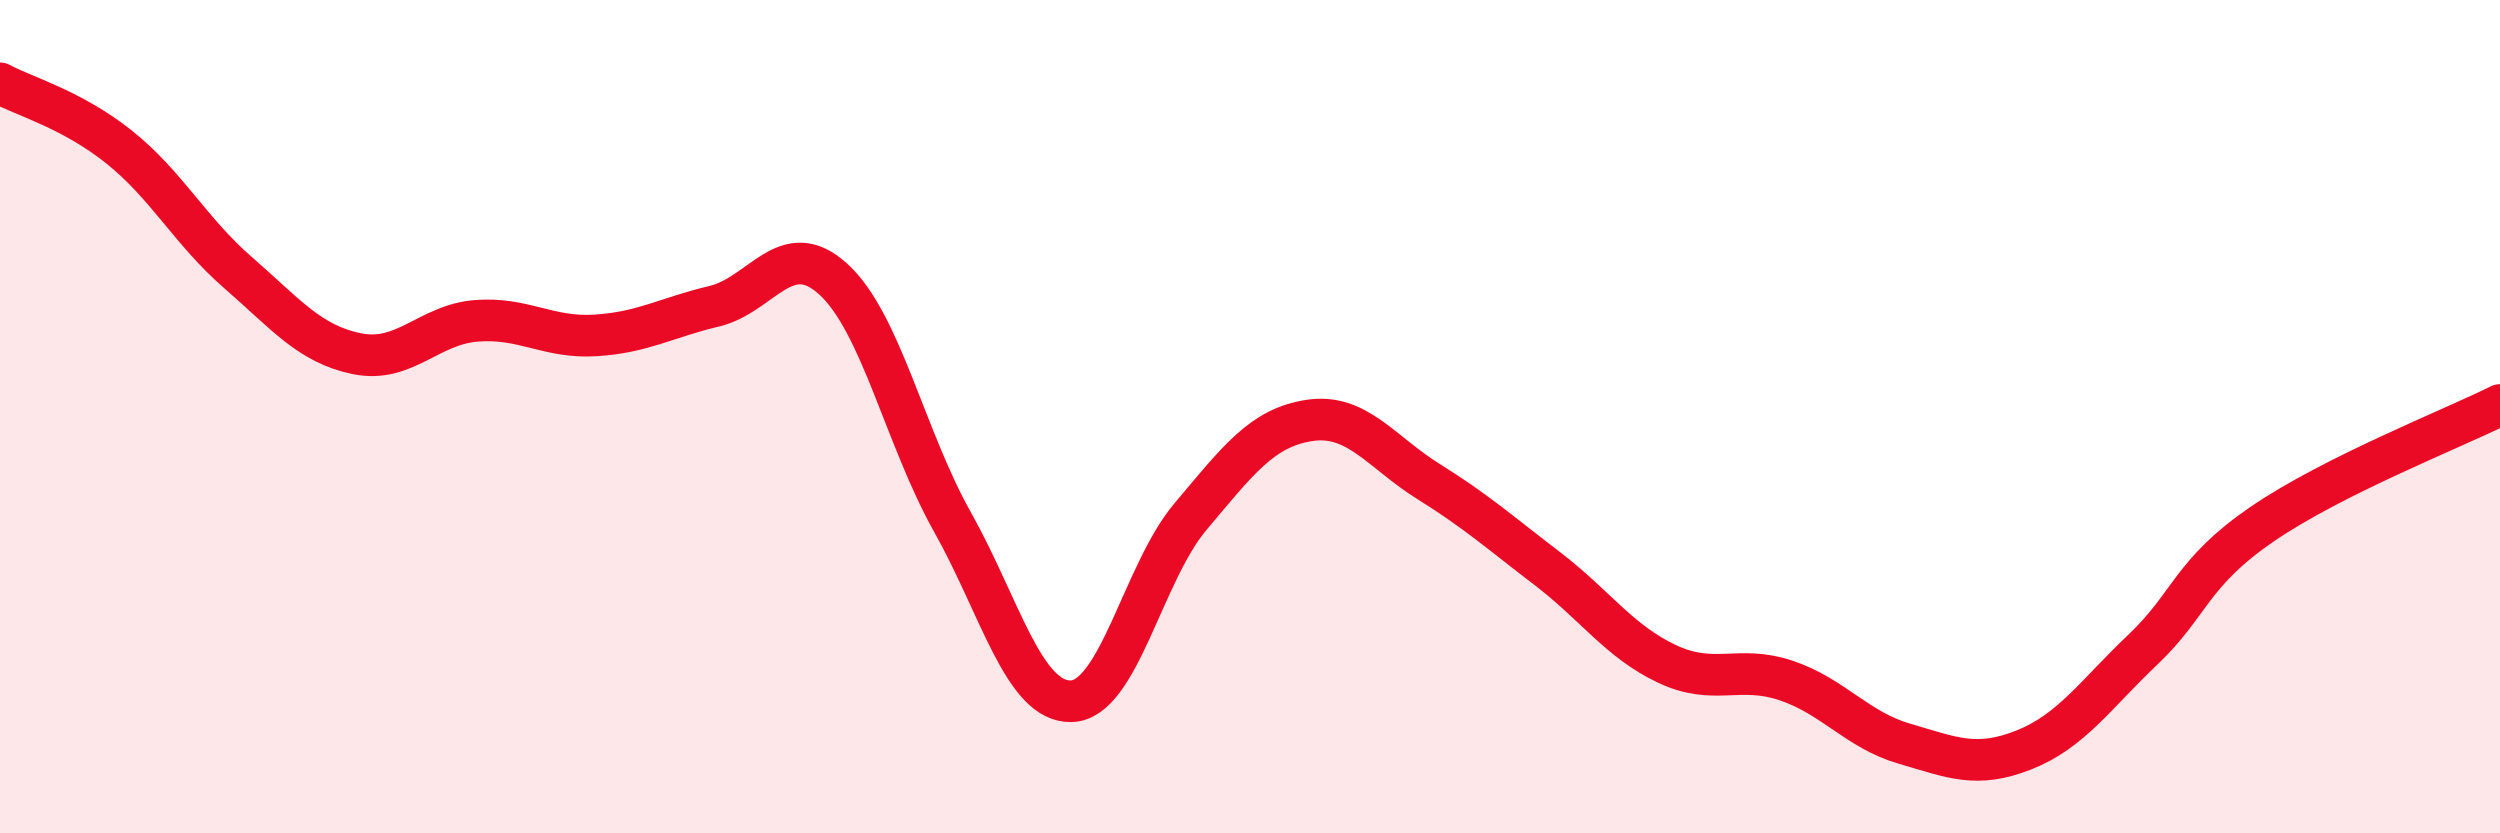
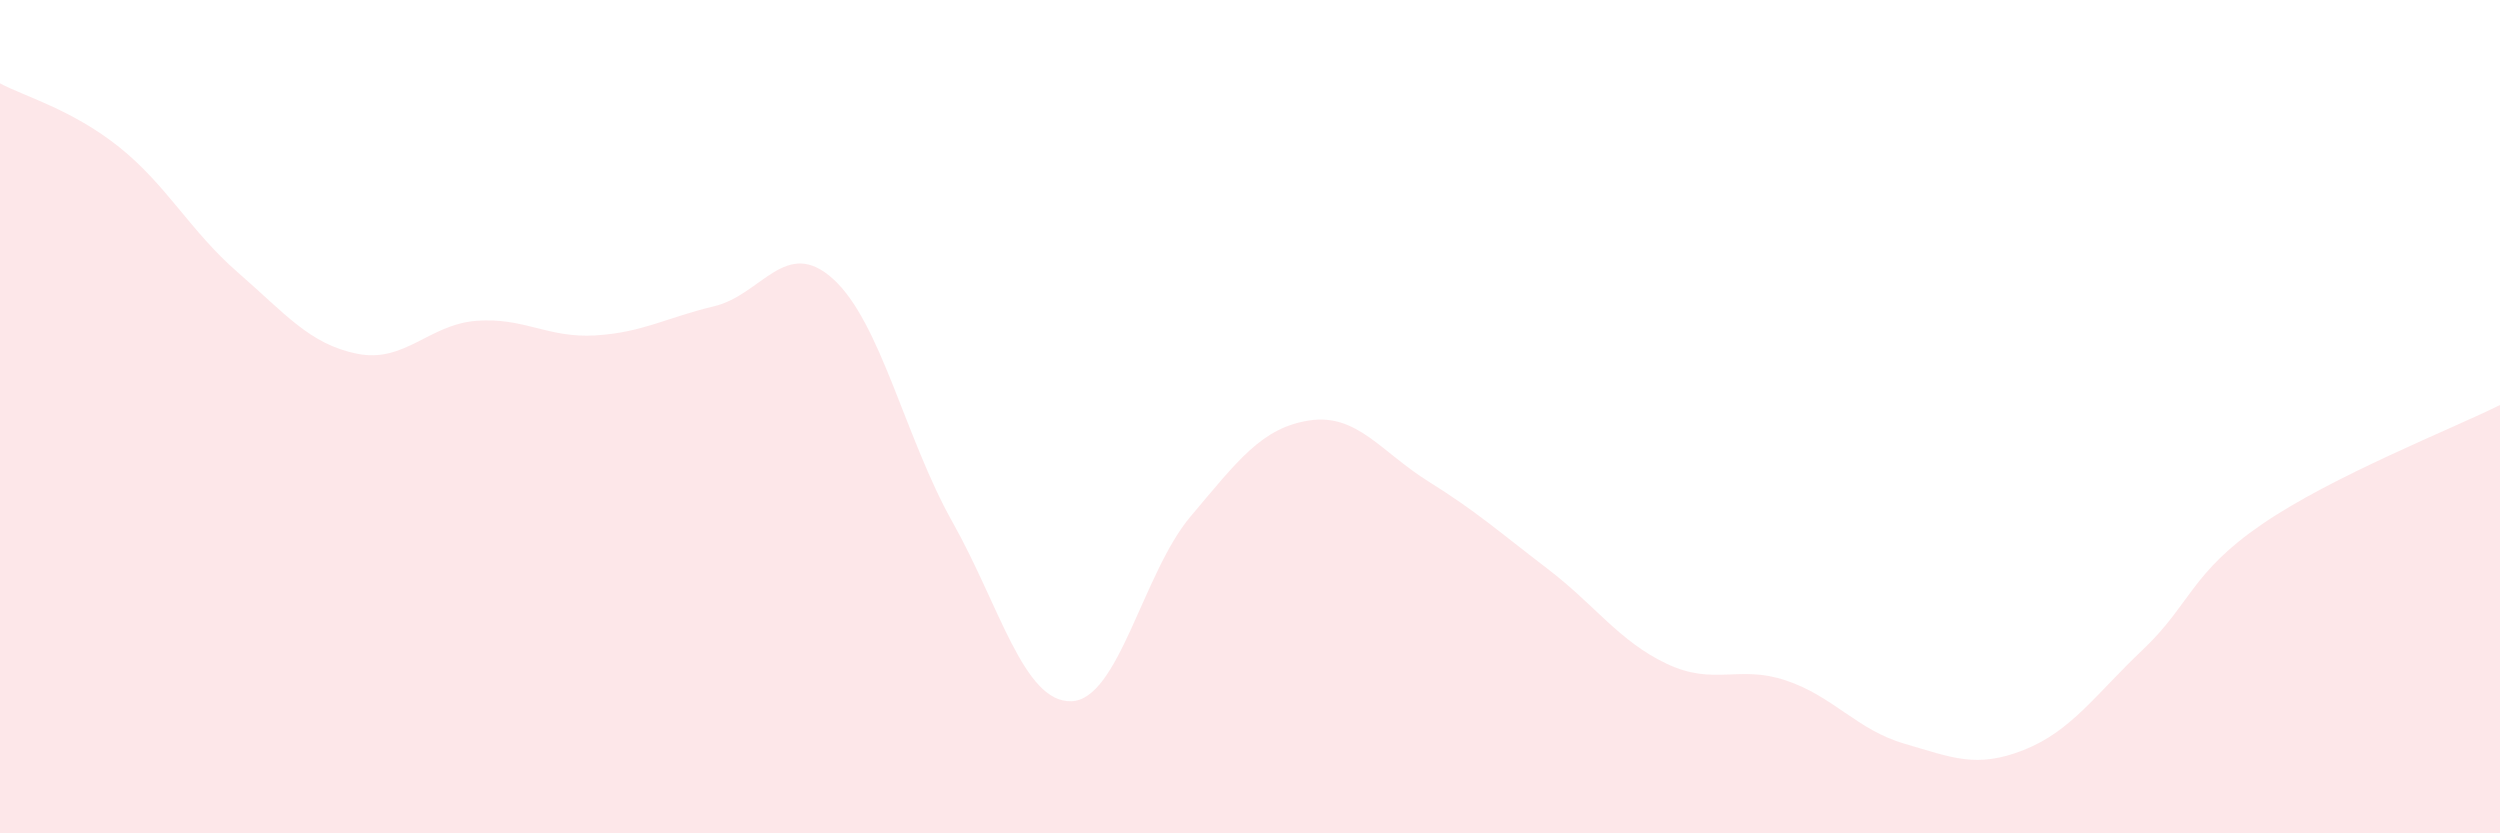
<svg xmlns="http://www.w3.org/2000/svg" width="60" height="20" viewBox="0 0 60 20">
-   <path d="M 0,2 C 0.57,2.31 1.72,2.62 2.86,3.53 C 4,4.44 4.57,5.55 5.71,6.54 C 6.85,7.53 7.43,8.26 8.57,8.49 C 9.71,8.72 10.29,7.79 11.43,7.7 C 12.57,7.61 13.15,8.12 14.29,8.05 C 15.43,7.98 16,7.62 17.14,7.35 C 18.28,7.08 18.86,5.66 20,6.7 C 21.14,7.74 21.72,10.5 22.86,12.53 C 24,14.56 24.57,16.86 25.71,16.83 C 26.85,16.8 27.43,13.75 28.57,12.4 C 29.71,11.05 30.29,10.26 31.43,10.09 C 32.57,9.92 33.15,10.85 34.29,11.56 C 35.43,12.27 36,12.78 37.14,13.65 C 38.28,14.52 38.86,15.39 40,15.93 C 41.14,16.47 41.72,15.95 42.86,16.33 C 44,16.71 44.57,17.52 45.71,17.85 C 46.85,18.18 47.43,18.45 48.57,18 C 49.71,17.55 50.29,16.67 51.43,15.59 C 52.57,14.51 52.58,13.75 54.29,12.58 C 56,11.41 58.86,10.29 60,9.72L60 20L0 20Z" fill="#EB0A25" opacity="0.1" stroke-linecap="round" stroke-linejoin="round" />
-   <path d="M 0,2 C 0.57,2.31 1.72,2.62 2.86,3.53 C 4,4.44 4.57,5.55 5.71,6.54 C 6.85,7.53 7.43,8.26 8.57,8.49 C 9.71,8.72 10.29,7.79 11.43,7.7 C 12.57,7.61 13.15,8.12 14.29,8.05 C 15.43,7.98 16,7.62 17.14,7.35 C 18.28,7.08 18.86,5.66 20,6.7 C 21.14,7.74 21.72,10.5 22.86,12.53 C 24,14.56 24.57,16.86 25.71,16.83 C 26.85,16.8 27.43,13.75 28.57,12.4 C 29.71,11.05 30.29,10.26 31.43,10.09 C 32.57,9.92 33.15,10.85 34.29,11.56 C 35.43,12.27 36,12.78 37.14,13.65 C 38.28,14.52 38.86,15.39 40,15.93 C 41.14,16.47 41.72,15.95 42.86,16.33 C 44,16.71 44.57,17.52 45.71,17.85 C 46.85,18.18 47.43,18.45 48.57,18 C 49.71,17.55 50.29,16.67 51.43,15.59 C 52.57,14.51 52.58,13.75 54.29,12.58 C 56,11.41 58.86,10.29 60,9.72" stroke="#EB0A25" stroke-width="1" fill="none" stroke-linecap="round" stroke-linejoin="round" />
+   <path d="M 0,2 C 0.57,2.31 1.72,2.62 2.86,3.53 C 4,4.44 4.57,5.55 5.71,6.54 C 6.85,7.53 7.43,8.26 8.57,8.49 C 9.71,8.72 10.29,7.79 11.43,7.7 C 12.57,7.61 13.15,8.12 14.29,8.05 C 15.43,7.98 16,7.62 17.14,7.35 C 18.28,7.08 18.86,5.66 20,6.7 C 21.14,7.74 21.72,10.5 22.86,12.53 C 24,14.56 24.57,16.86 25.71,16.83 C 26.85,16.8 27.43,13.75 28.57,12.4 C 29.71,11.05 30.29,10.26 31.43,10.09 C 32.57,9.92 33.15,10.85 34.29,11.56 C 35.43,12.27 36,12.78 37.14,13.65 C 38.28,14.52 38.86,15.39 40,15.93 C 41.14,16.47 41.72,15.95 42.86,16.33 C 44,16.71 44.57,17.52 45.71,17.85 C 46.85,18.18 47.43,18.45 48.57,18 C 49.71,17.55 50.29,16.67 51.43,15.59 C 52.57,14.51 52.58,13.75 54.29,12.58 C 56,11.41 58.86,10.29 60,9.72L60 20L0 20" fill="#EB0A25" opacity="0.1" stroke-linecap="round" stroke-linejoin="round" />
</svg>